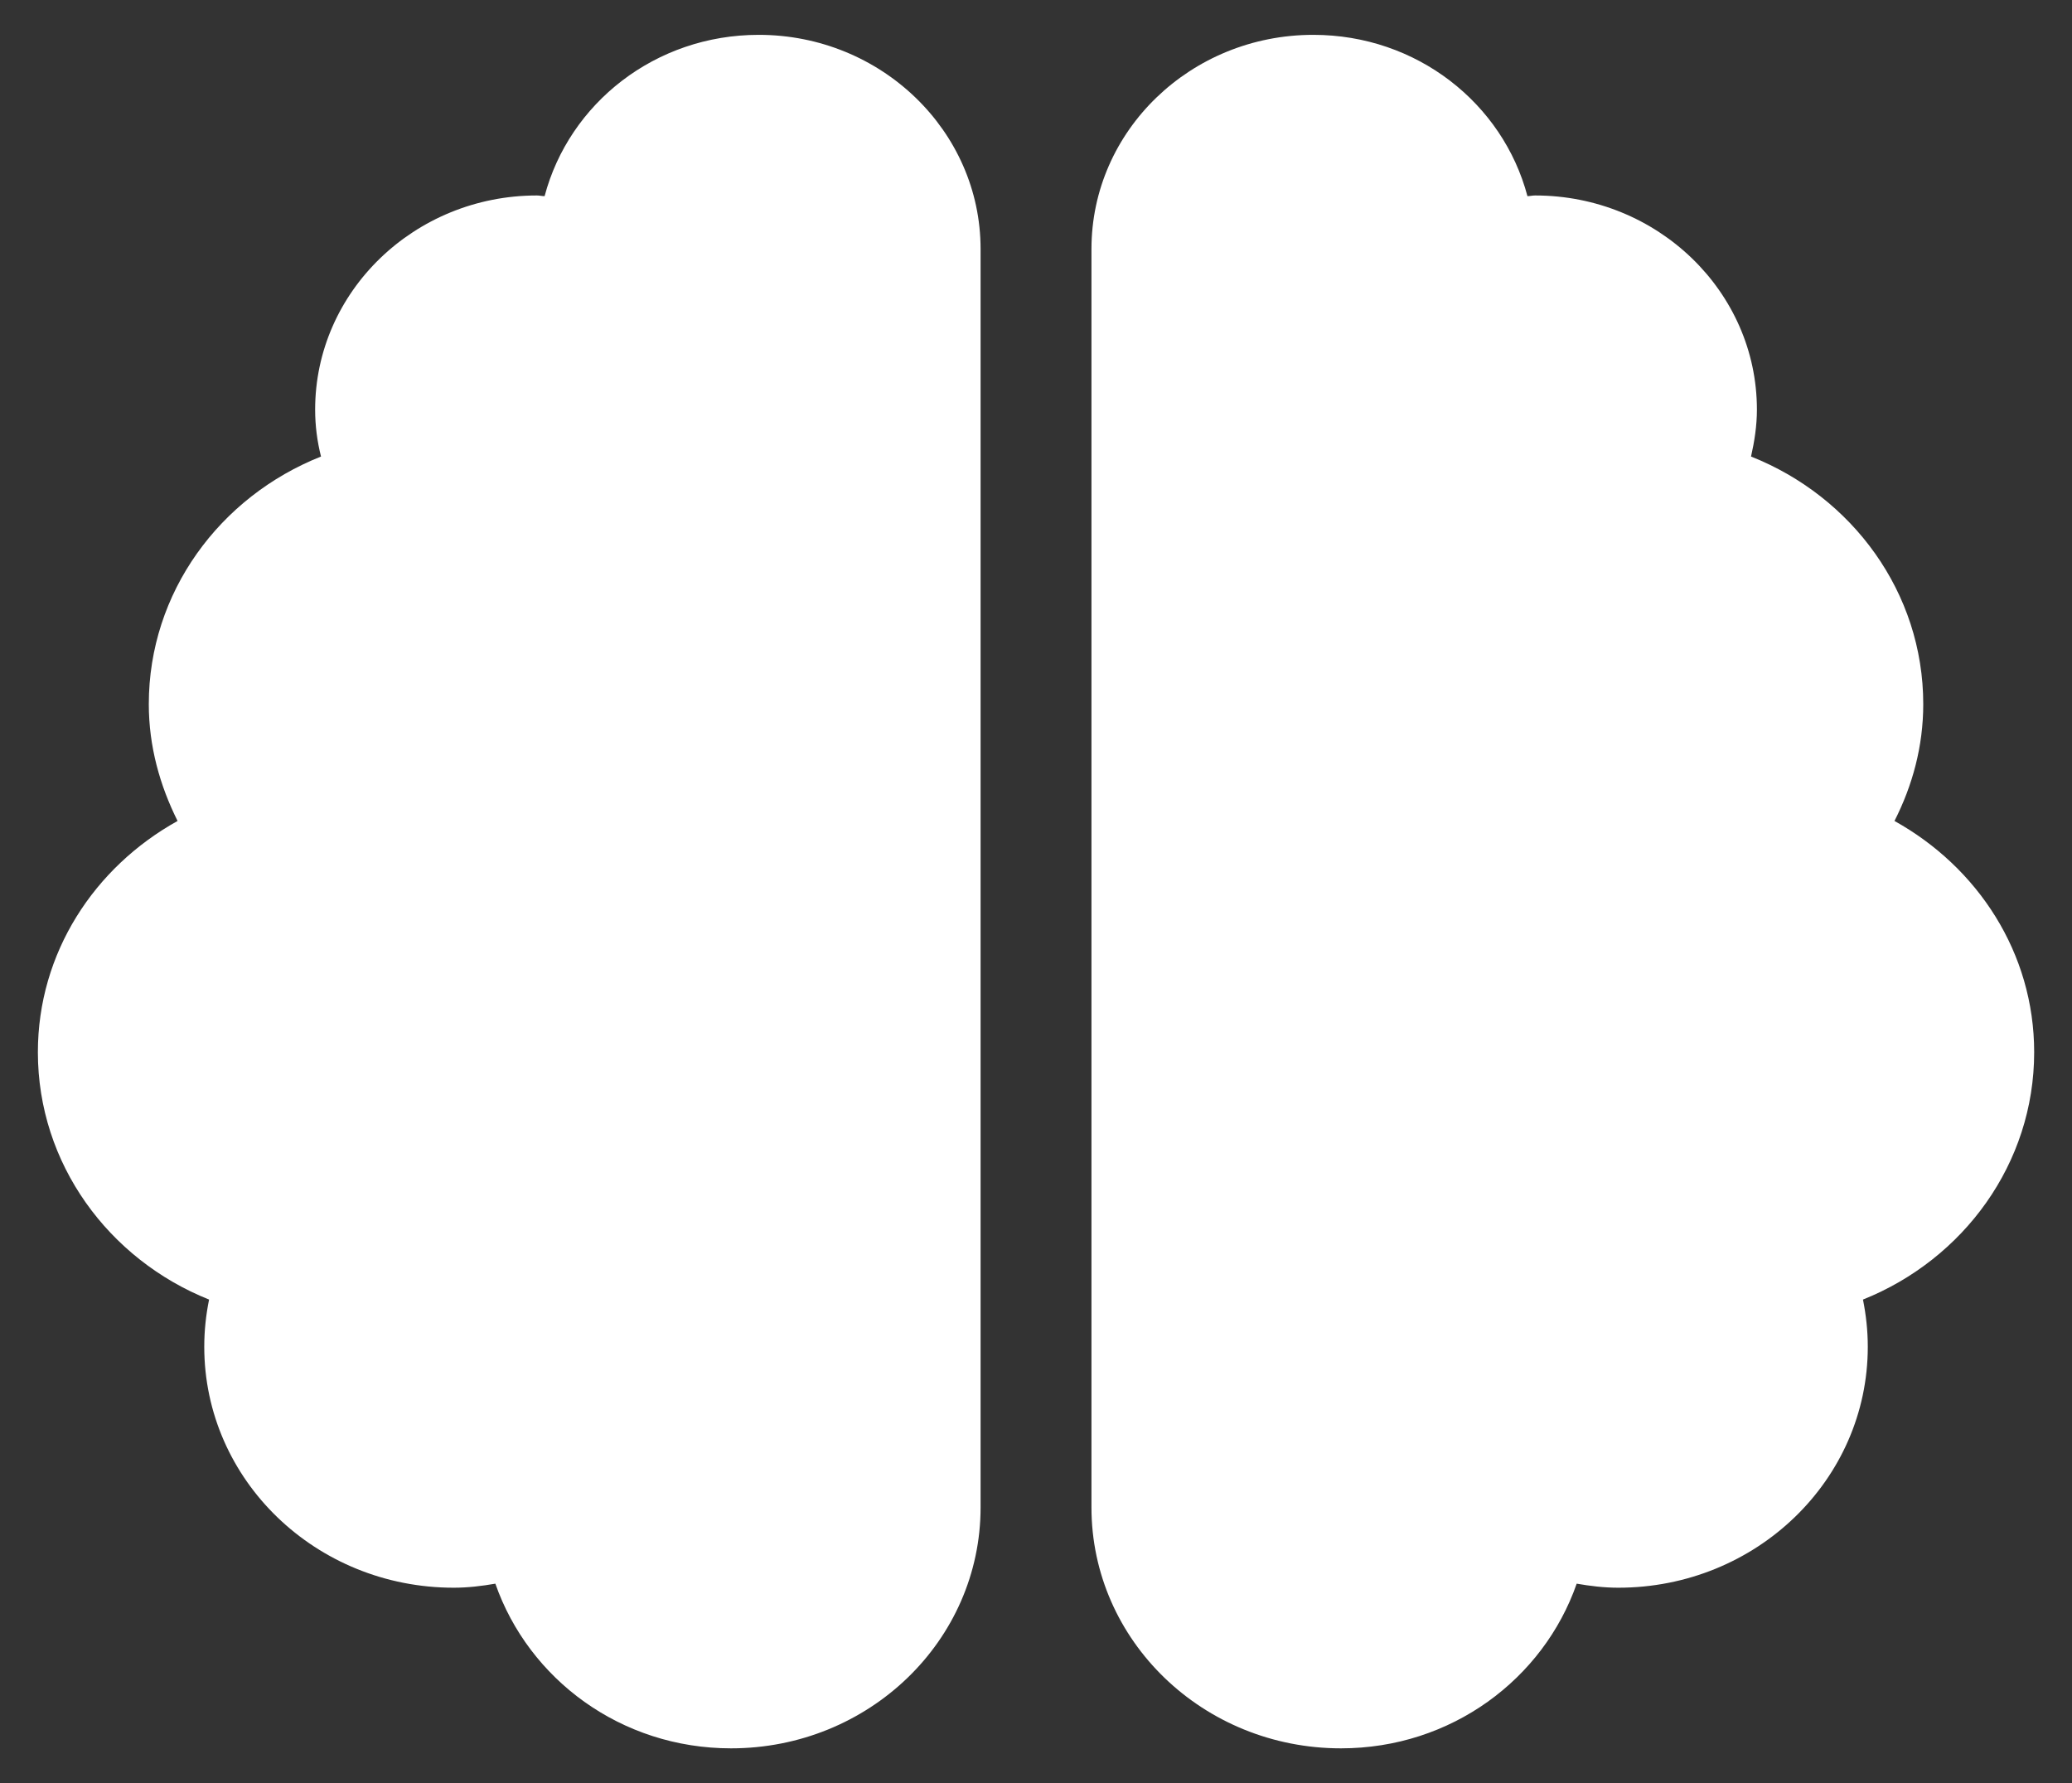
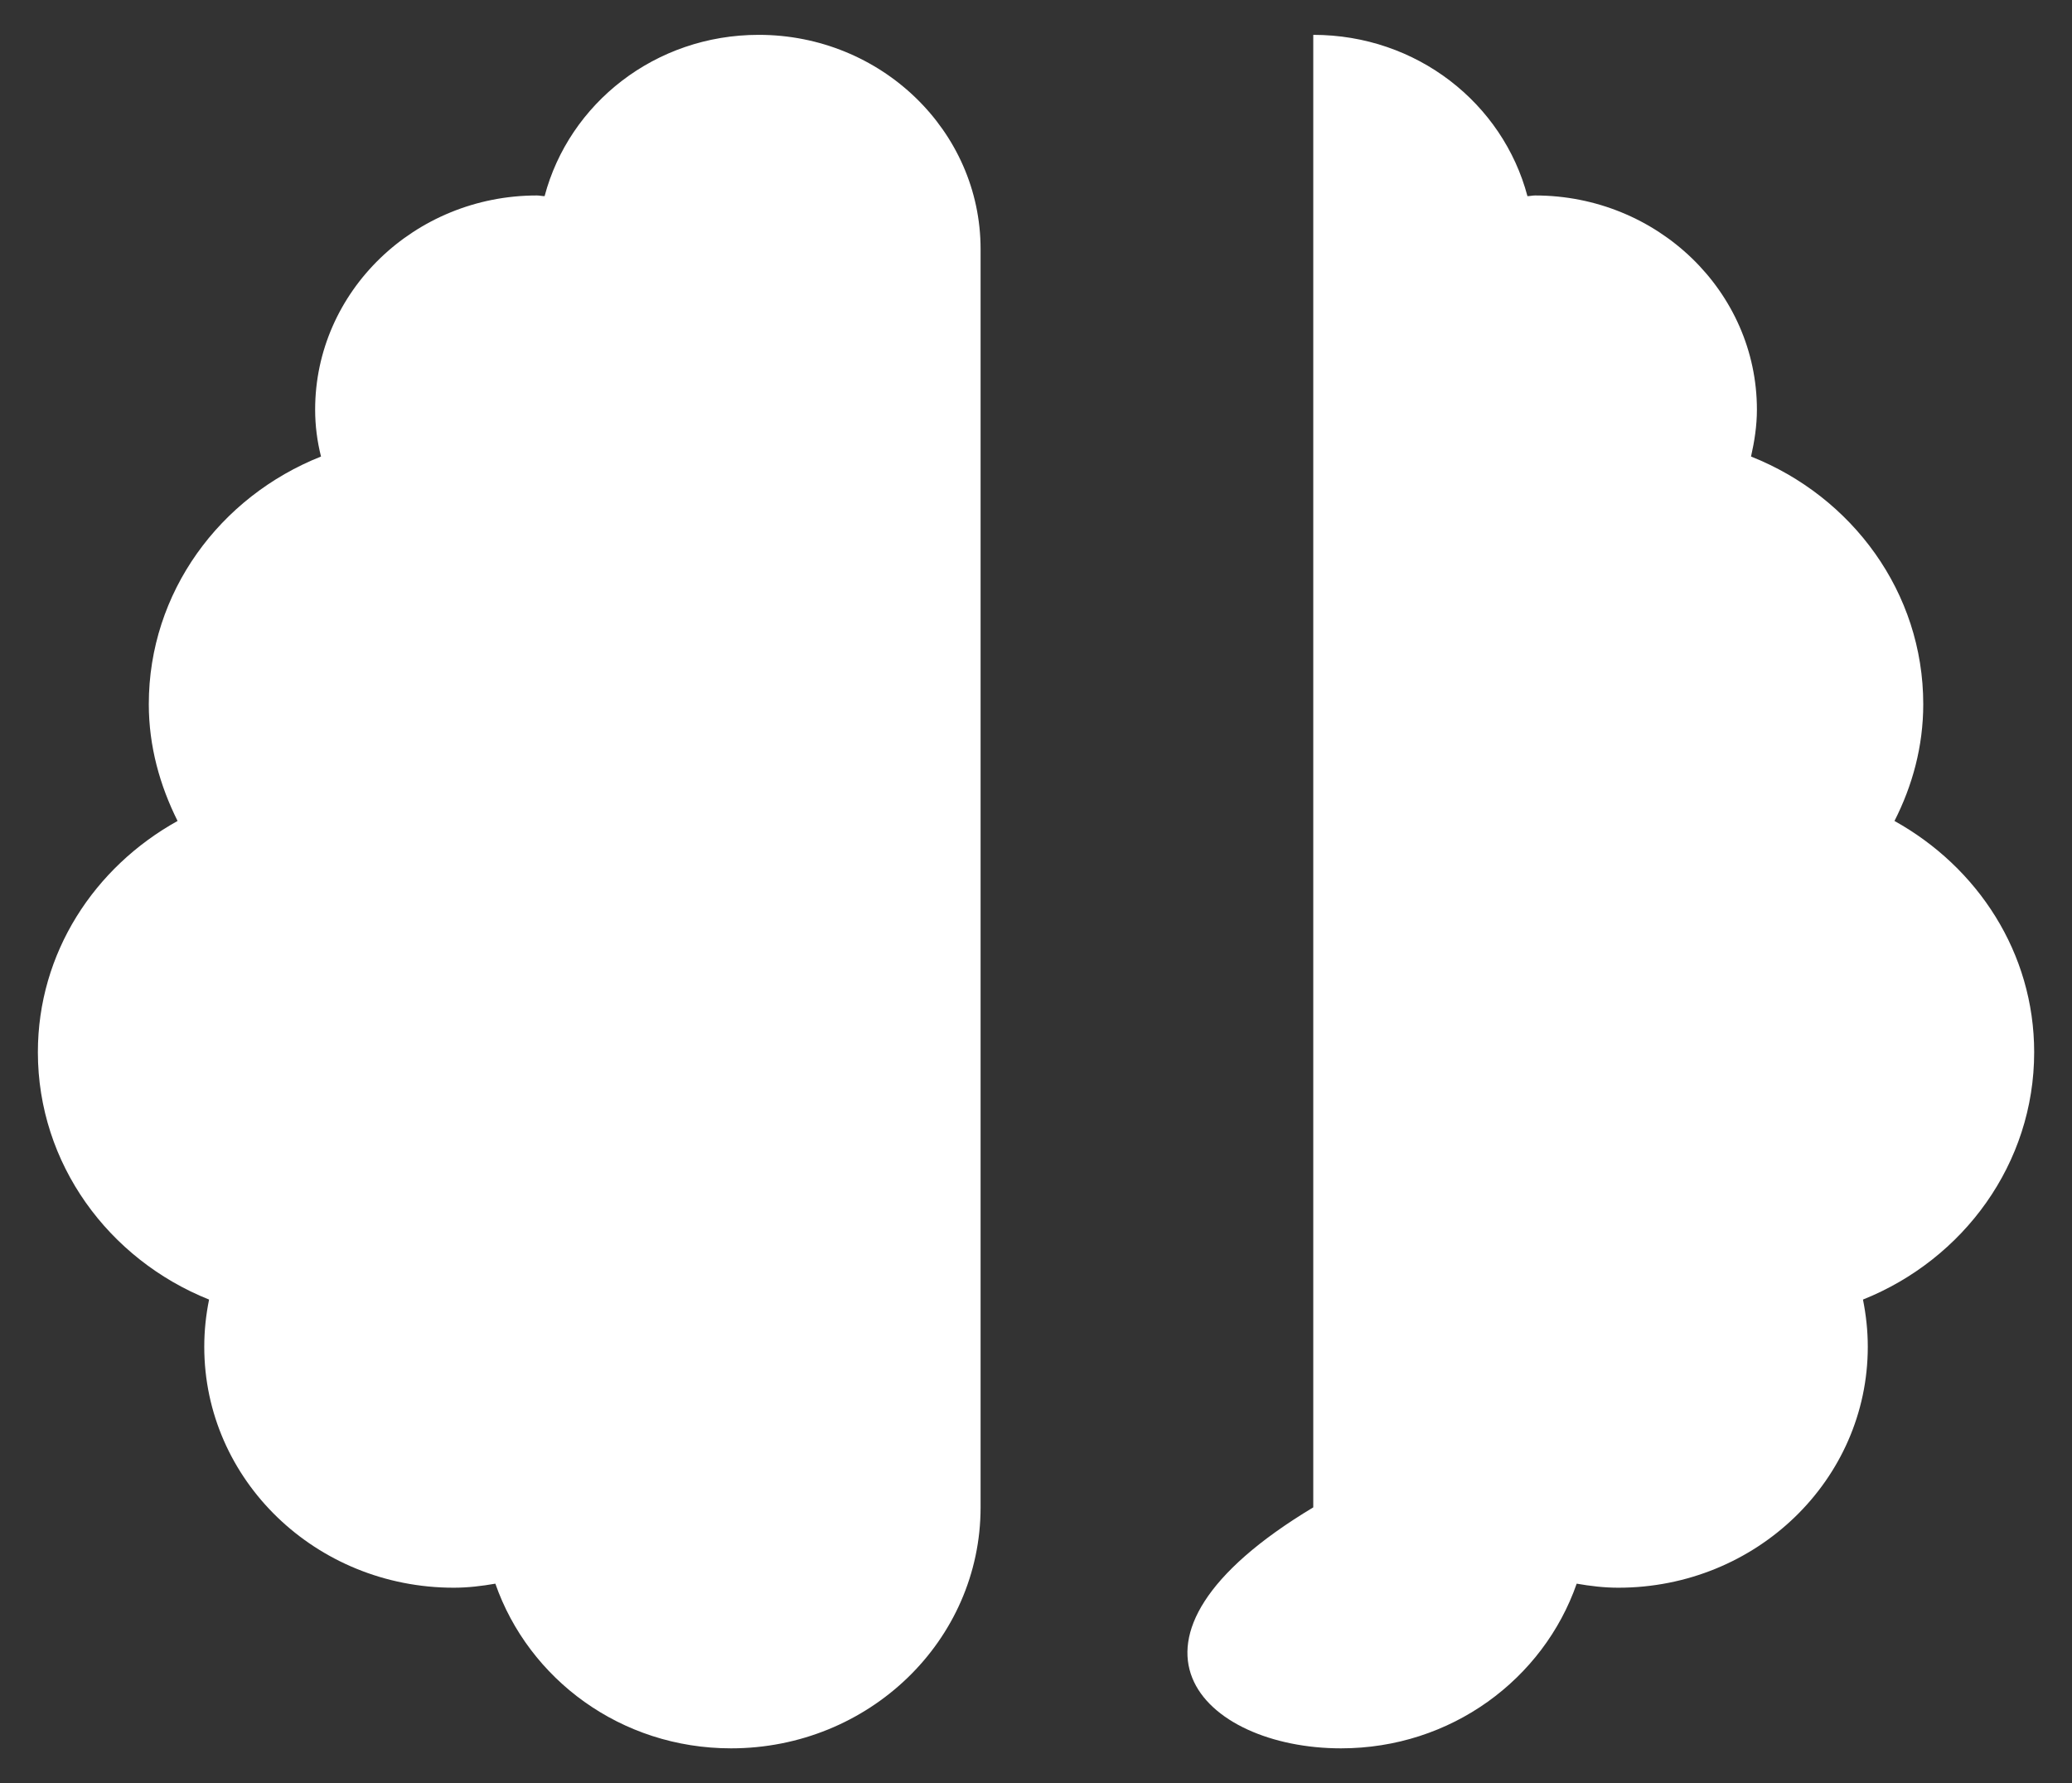
<svg xmlns="http://www.w3.org/2000/svg" width="43" height="37" viewBox="0 0 43 37" fill="none">
  <rect x="0" y="0" width="43" height="37" fill="#333333" stroke="none" />
-   <path d="M15.746 0.723C13.596 0.723 11.812 2.146 11.302 4.07C11.244 4.07 11.201 4.056 11.143 4.056C8.604 4.056 6.54 6.049 6.54 8.5C6.54 8.834 6.583 9.16 6.662 9.473C4.562 10.306 3.088 12.292 3.088 14.611C3.088 15.486 3.318 16.299 3.685 17.035C1.958 17.994 0.786 19.771 0.786 21.834C0.786 24.146 2.253 26.132 4.339 26.966C4.274 27.285 4.239 27.611 4.239 27.945C4.239 30.709 6.554 32.945 9.417 32.945C9.712 32.945 10 32.91 10.28 32.861C10.971 34.841 12.884 36.278 15.171 36.278C18.034 36.278 20.35 34.042 20.35 31.278V5.167C20.35 2.716 18.285 0.723 15.746 0.723ZM42.215 21.834C42.215 19.771 41.042 17.994 39.316 17.035C39.69 16.299 39.913 15.486 39.913 14.611C39.913 12.292 38.439 10.306 36.339 9.473C36.41 9.16 36.461 8.834 36.461 8.5C36.461 6.049 34.397 4.056 31.858 4.056C31.8 4.056 31.75 4.07 31.699 4.07C31.189 2.146 29.405 0.723 27.254 0.723C24.715 0.723 22.651 2.709 22.651 5.167V31.278C22.651 34.042 24.967 36.278 27.83 36.278C30.117 36.278 32.03 34.841 32.721 32.861C33.001 32.91 33.289 32.945 33.584 32.945C36.446 32.945 38.762 30.709 38.762 27.945C38.762 27.611 38.726 27.285 38.662 26.966C40.747 26.132 42.215 24.146 42.215 21.834Z" fill="white" />
+   <path d="M15.746 0.723C13.596 0.723 11.812 2.146 11.302 4.07C11.244 4.07 11.201 4.056 11.143 4.056C8.604 4.056 6.54 6.049 6.54 8.5C6.54 8.834 6.583 9.16 6.662 9.473C4.562 10.306 3.088 12.292 3.088 14.611C3.088 15.486 3.318 16.299 3.685 17.035C1.958 17.994 0.786 19.771 0.786 21.834C0.786 24.146 2.253 26.132 4.339 26.966C4.274 27.285 4.239 27.611 4.239 27.945C4.239 30.709 6.554 32.945 9.417 32.945C9.712 32.945 10 32.91 10.28 32.861C10.971 34.841 12.884 36.278 15.171 36.278C18.034 36.278 20.35 34.042 20.35 31.278V5.167C20.35 2.716 18.285 0.723 15.746 0.723ZM42.215 21.834C42.215 19.771 41.042 17.994 39.316 17.035C39.69 16.299 39.913 15.486 39.913 14.611C39.913 12.292 38.439 10.306 36.339 9.473C36.41 9.16 36.461 8.834 36.461 8.5C36.461 6.049 34.397 4.056 31.858 4.056C31.8 4.056 31.75 4.07 31.699 4.07C31.189 2.146 29.405 0.723 27.254 0.723V31.278C22.651 34.042 24.967 36.278 27.83 36.278C30.117 36.278 32.03 34.841 32.721 32.861C33.001 32.91 33.289 32.945 33.584 32.945C36.446 32.945 38.762 30.709 38.762 27.945C38.762 27.611 38.726 27.285 38.662 26.966C40.747 26.132 42.215 24.146 42.215 21.834Z" fill="white" />
</svg>